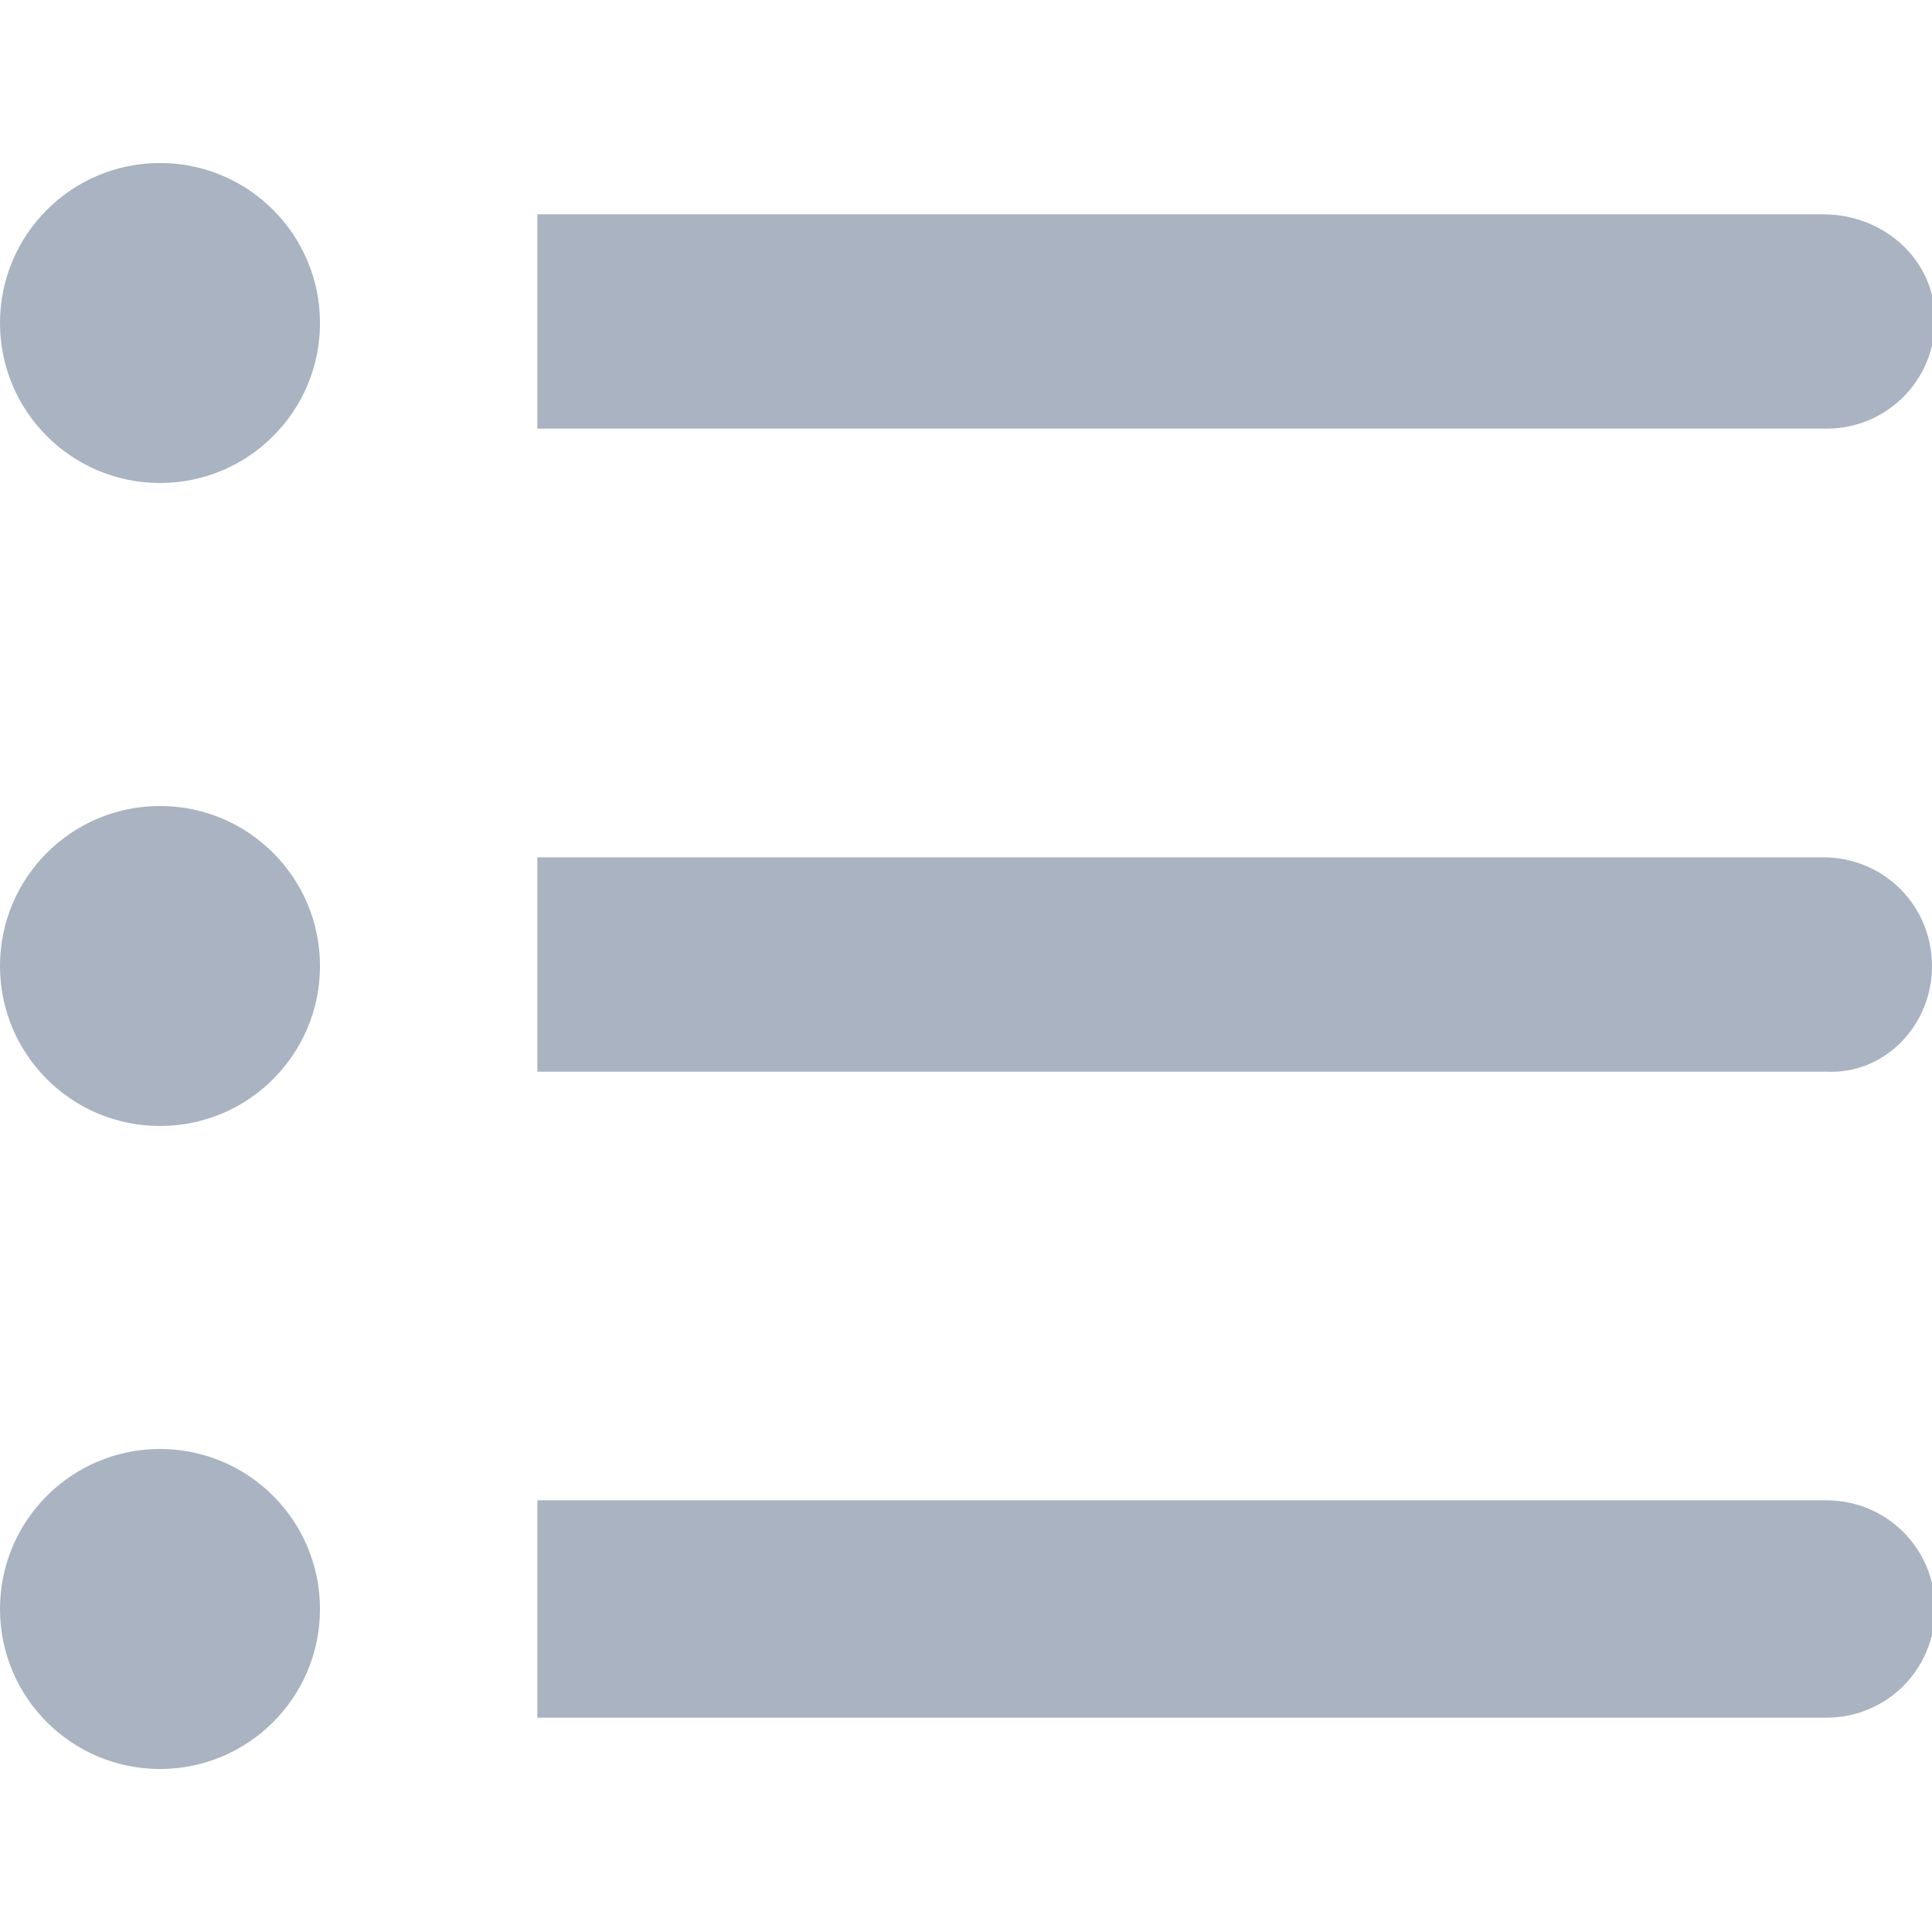
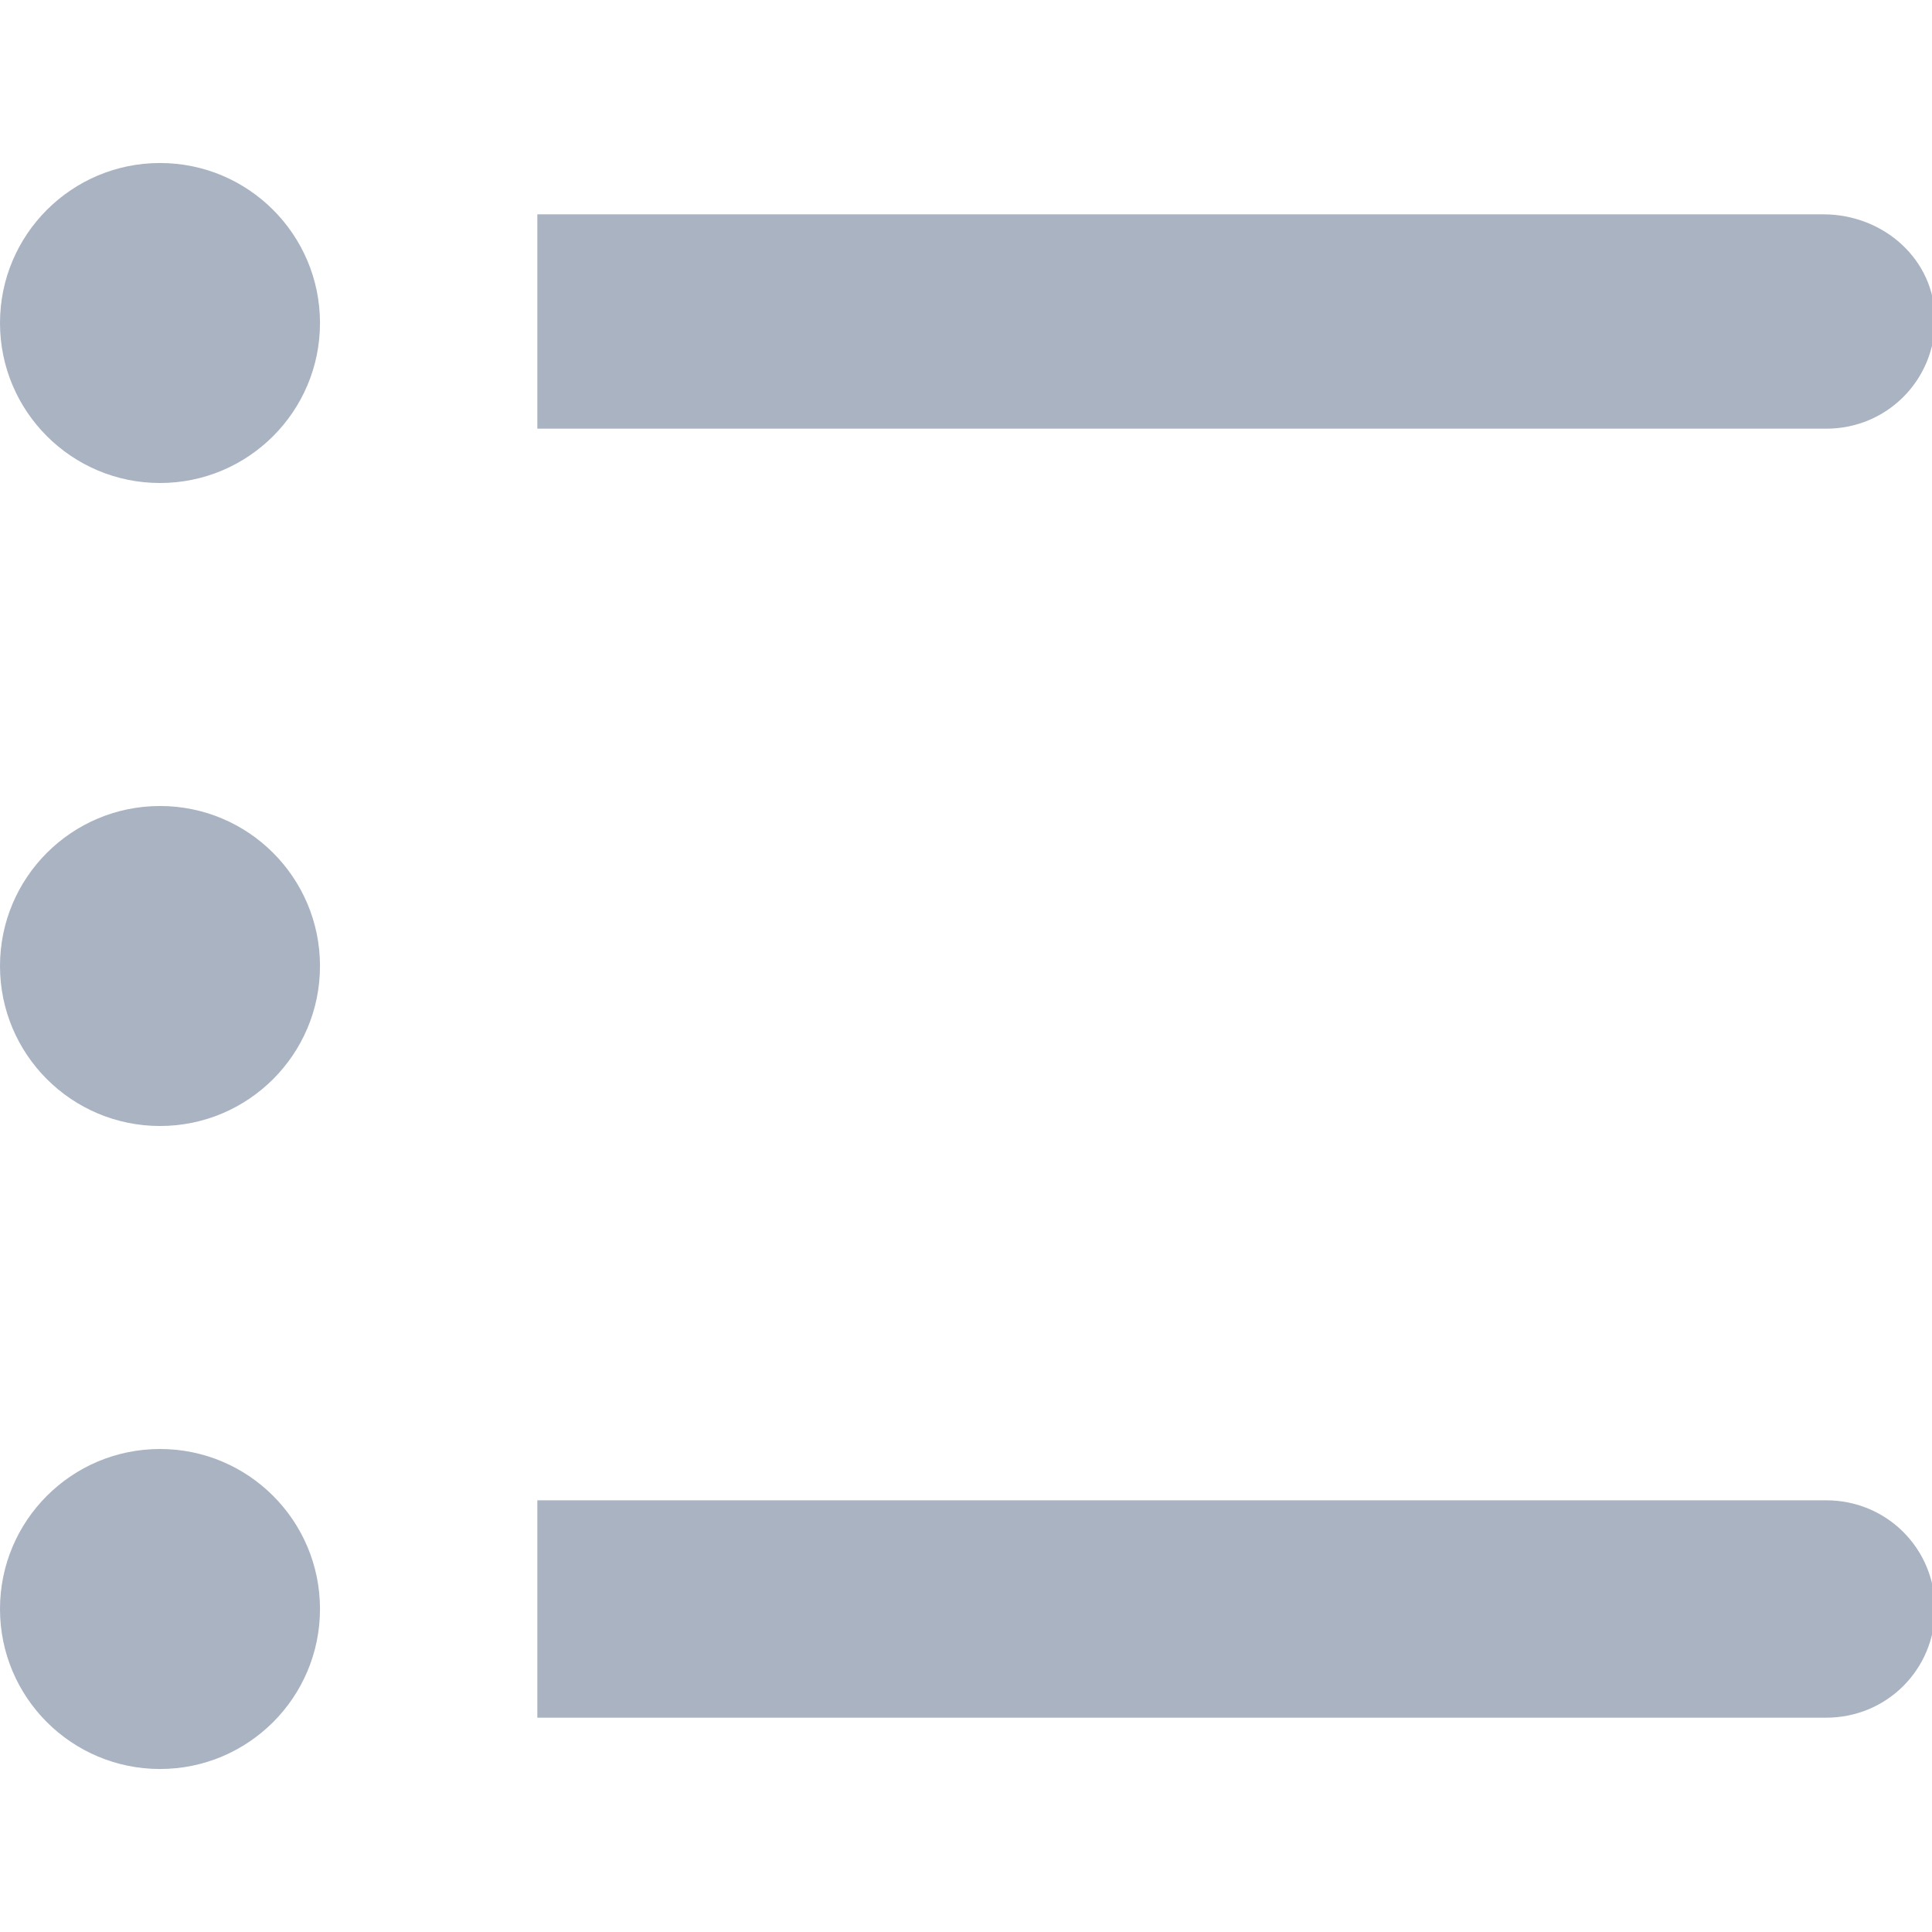
<svg xmlns="http://www.w3.org/2000/svg" version="1.1" id="Layer_1" x="0px" y="0px" viewBox="0 0 64 64" style="enable-background:new 0 0 64 64;" xml:space="preserve">
  <style type="text/css">
	.st0{fill:#A9B3C2;}
</style>
  <g>
    <circle class="st0" cx="5.3" cy="10.7" r="5.3" />
    <circle class="st0" cx="5.3" cy="32" r="5.3" />
    <circle class="st0" cx="5.3" cy="53.3" r="5.3" />
    <path class="st0" d="M17.8,56.9h42.7c2,0,3.6-1.6,3.6-3.6c0-2-1.6-3.6-3.6-3.6H17.8V56.9z" />
    <path class="st0" d="M60.4,7.1H17.8v7.1h42.7c2,0,3.6-1.6,3.6-3.6S62.4,7.1,60.4,7.1z" />
-     <path class="st0" d="M64,32c0-2-1.6-3.6-3.6-3.6H17.8v7.1h42.7C62.4,35.6,64,34,64,32z" />
  </g>
</svg>